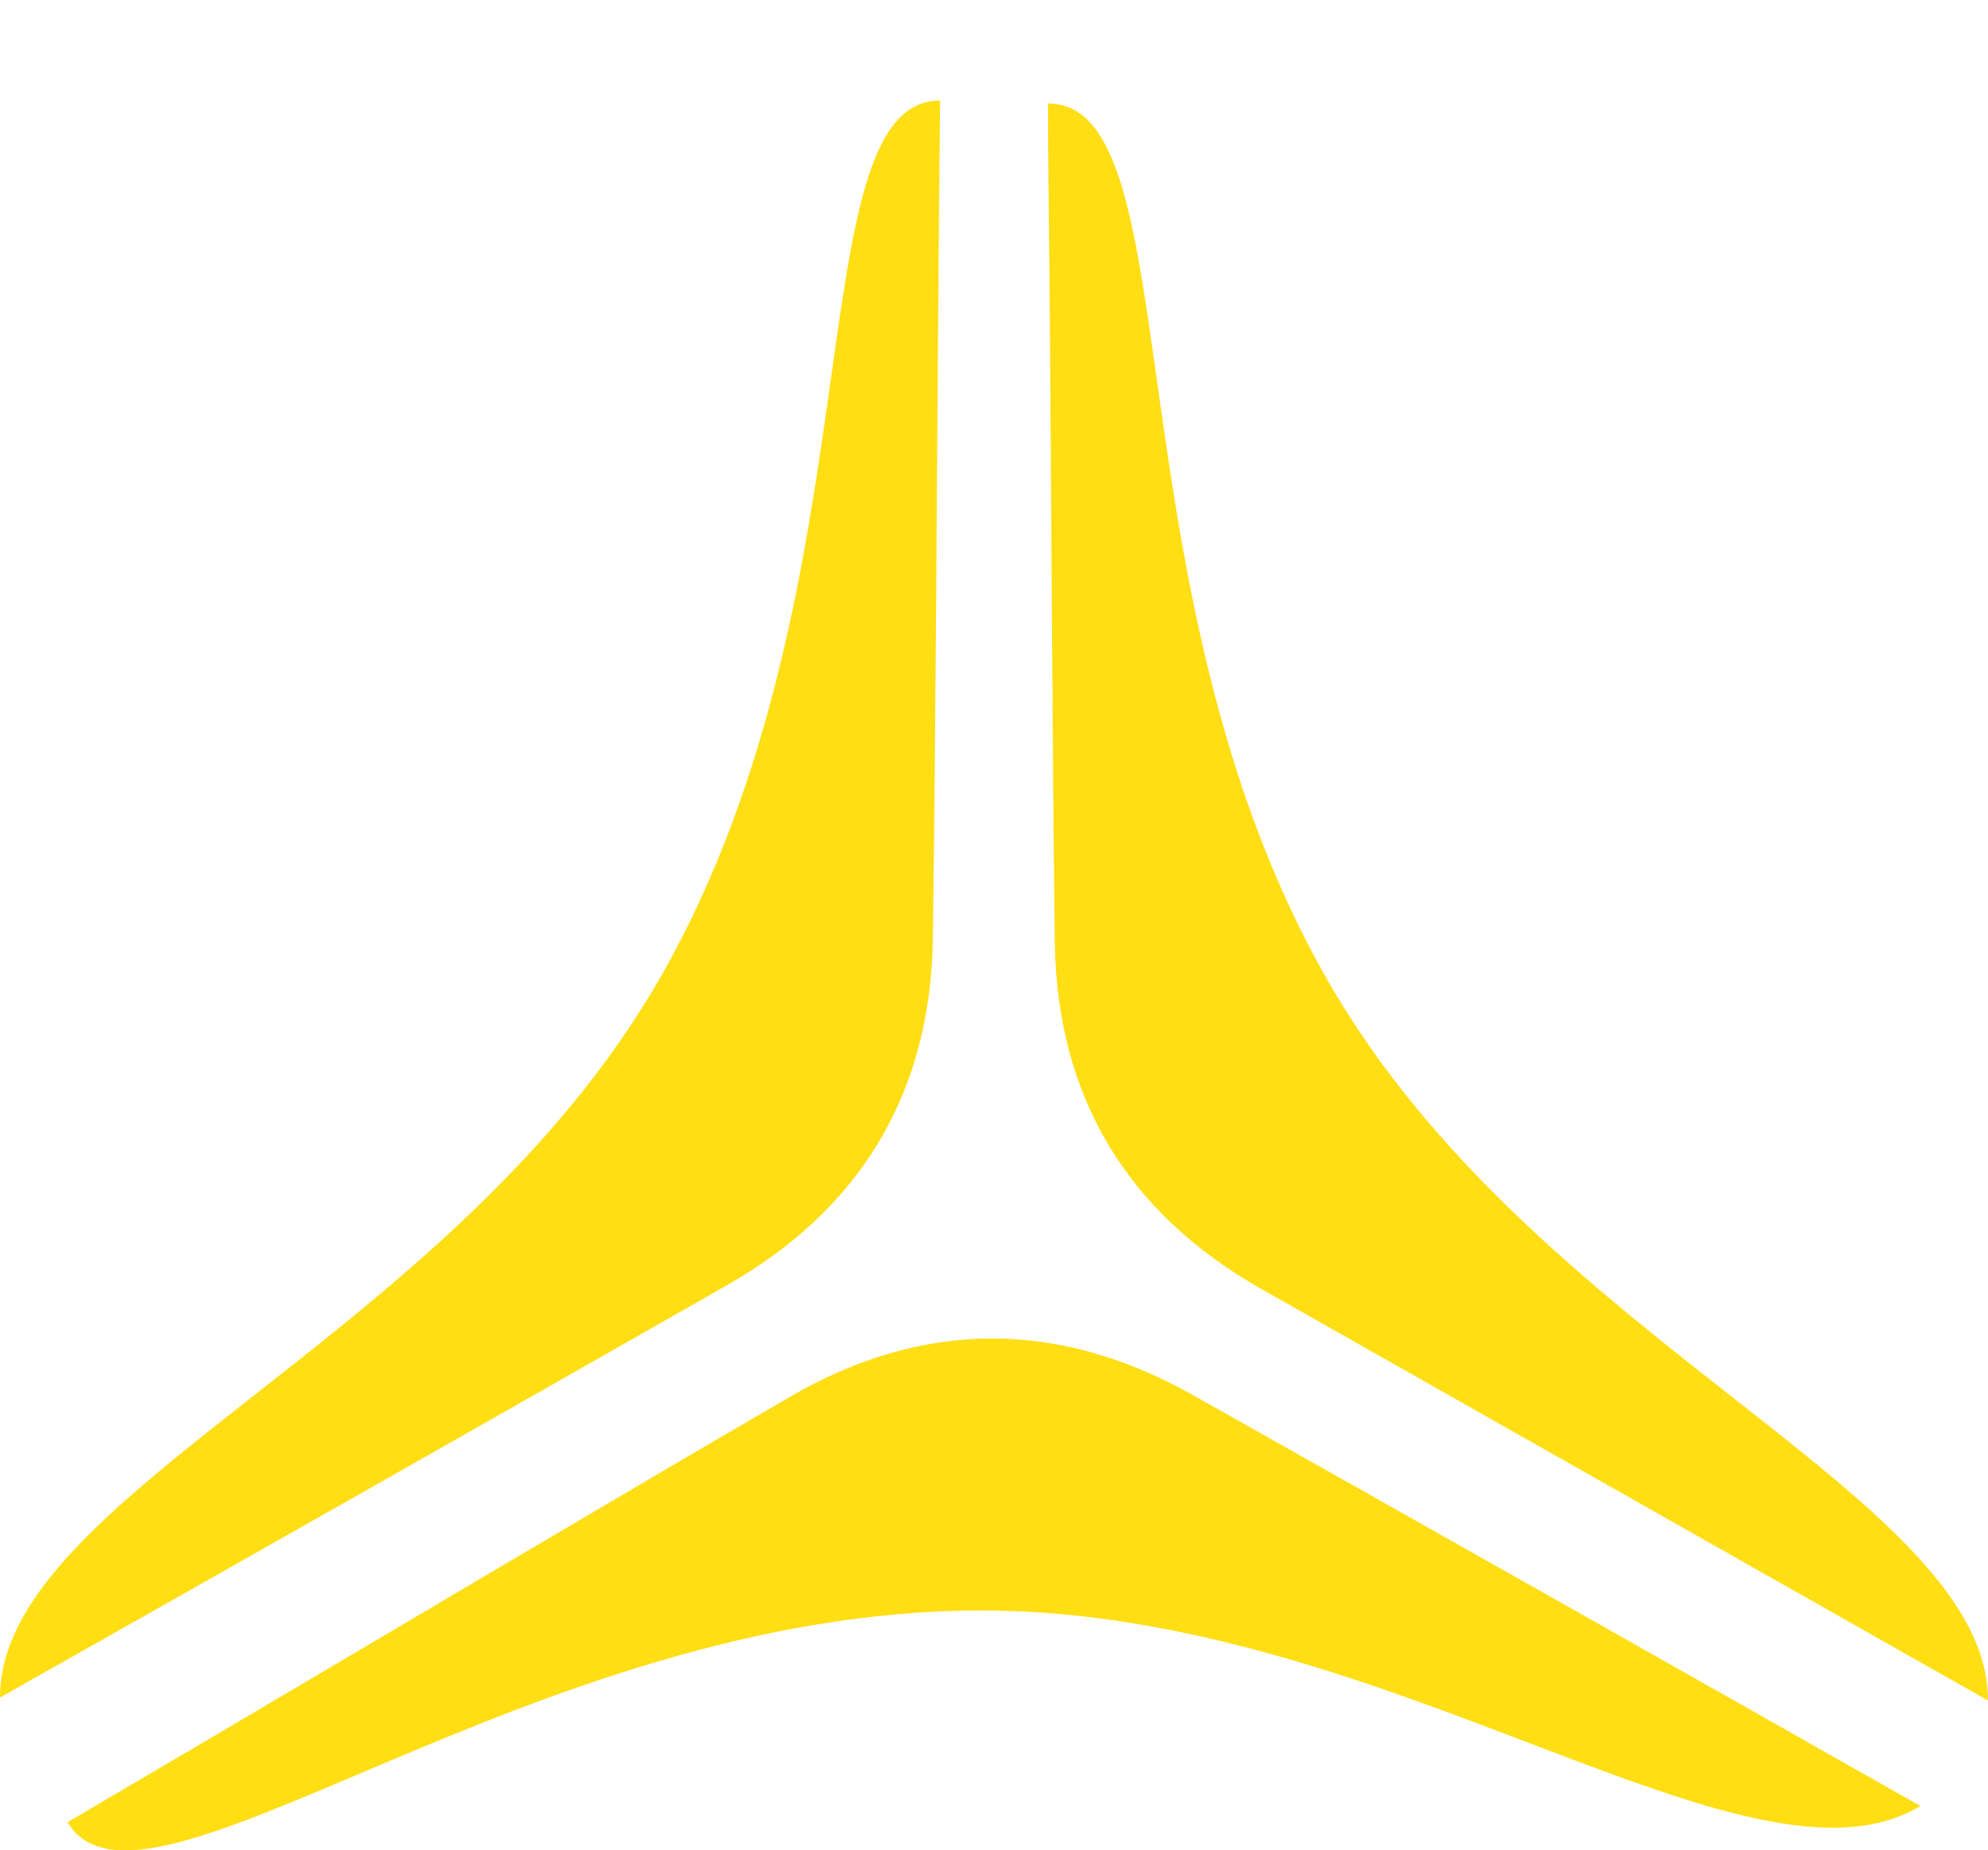
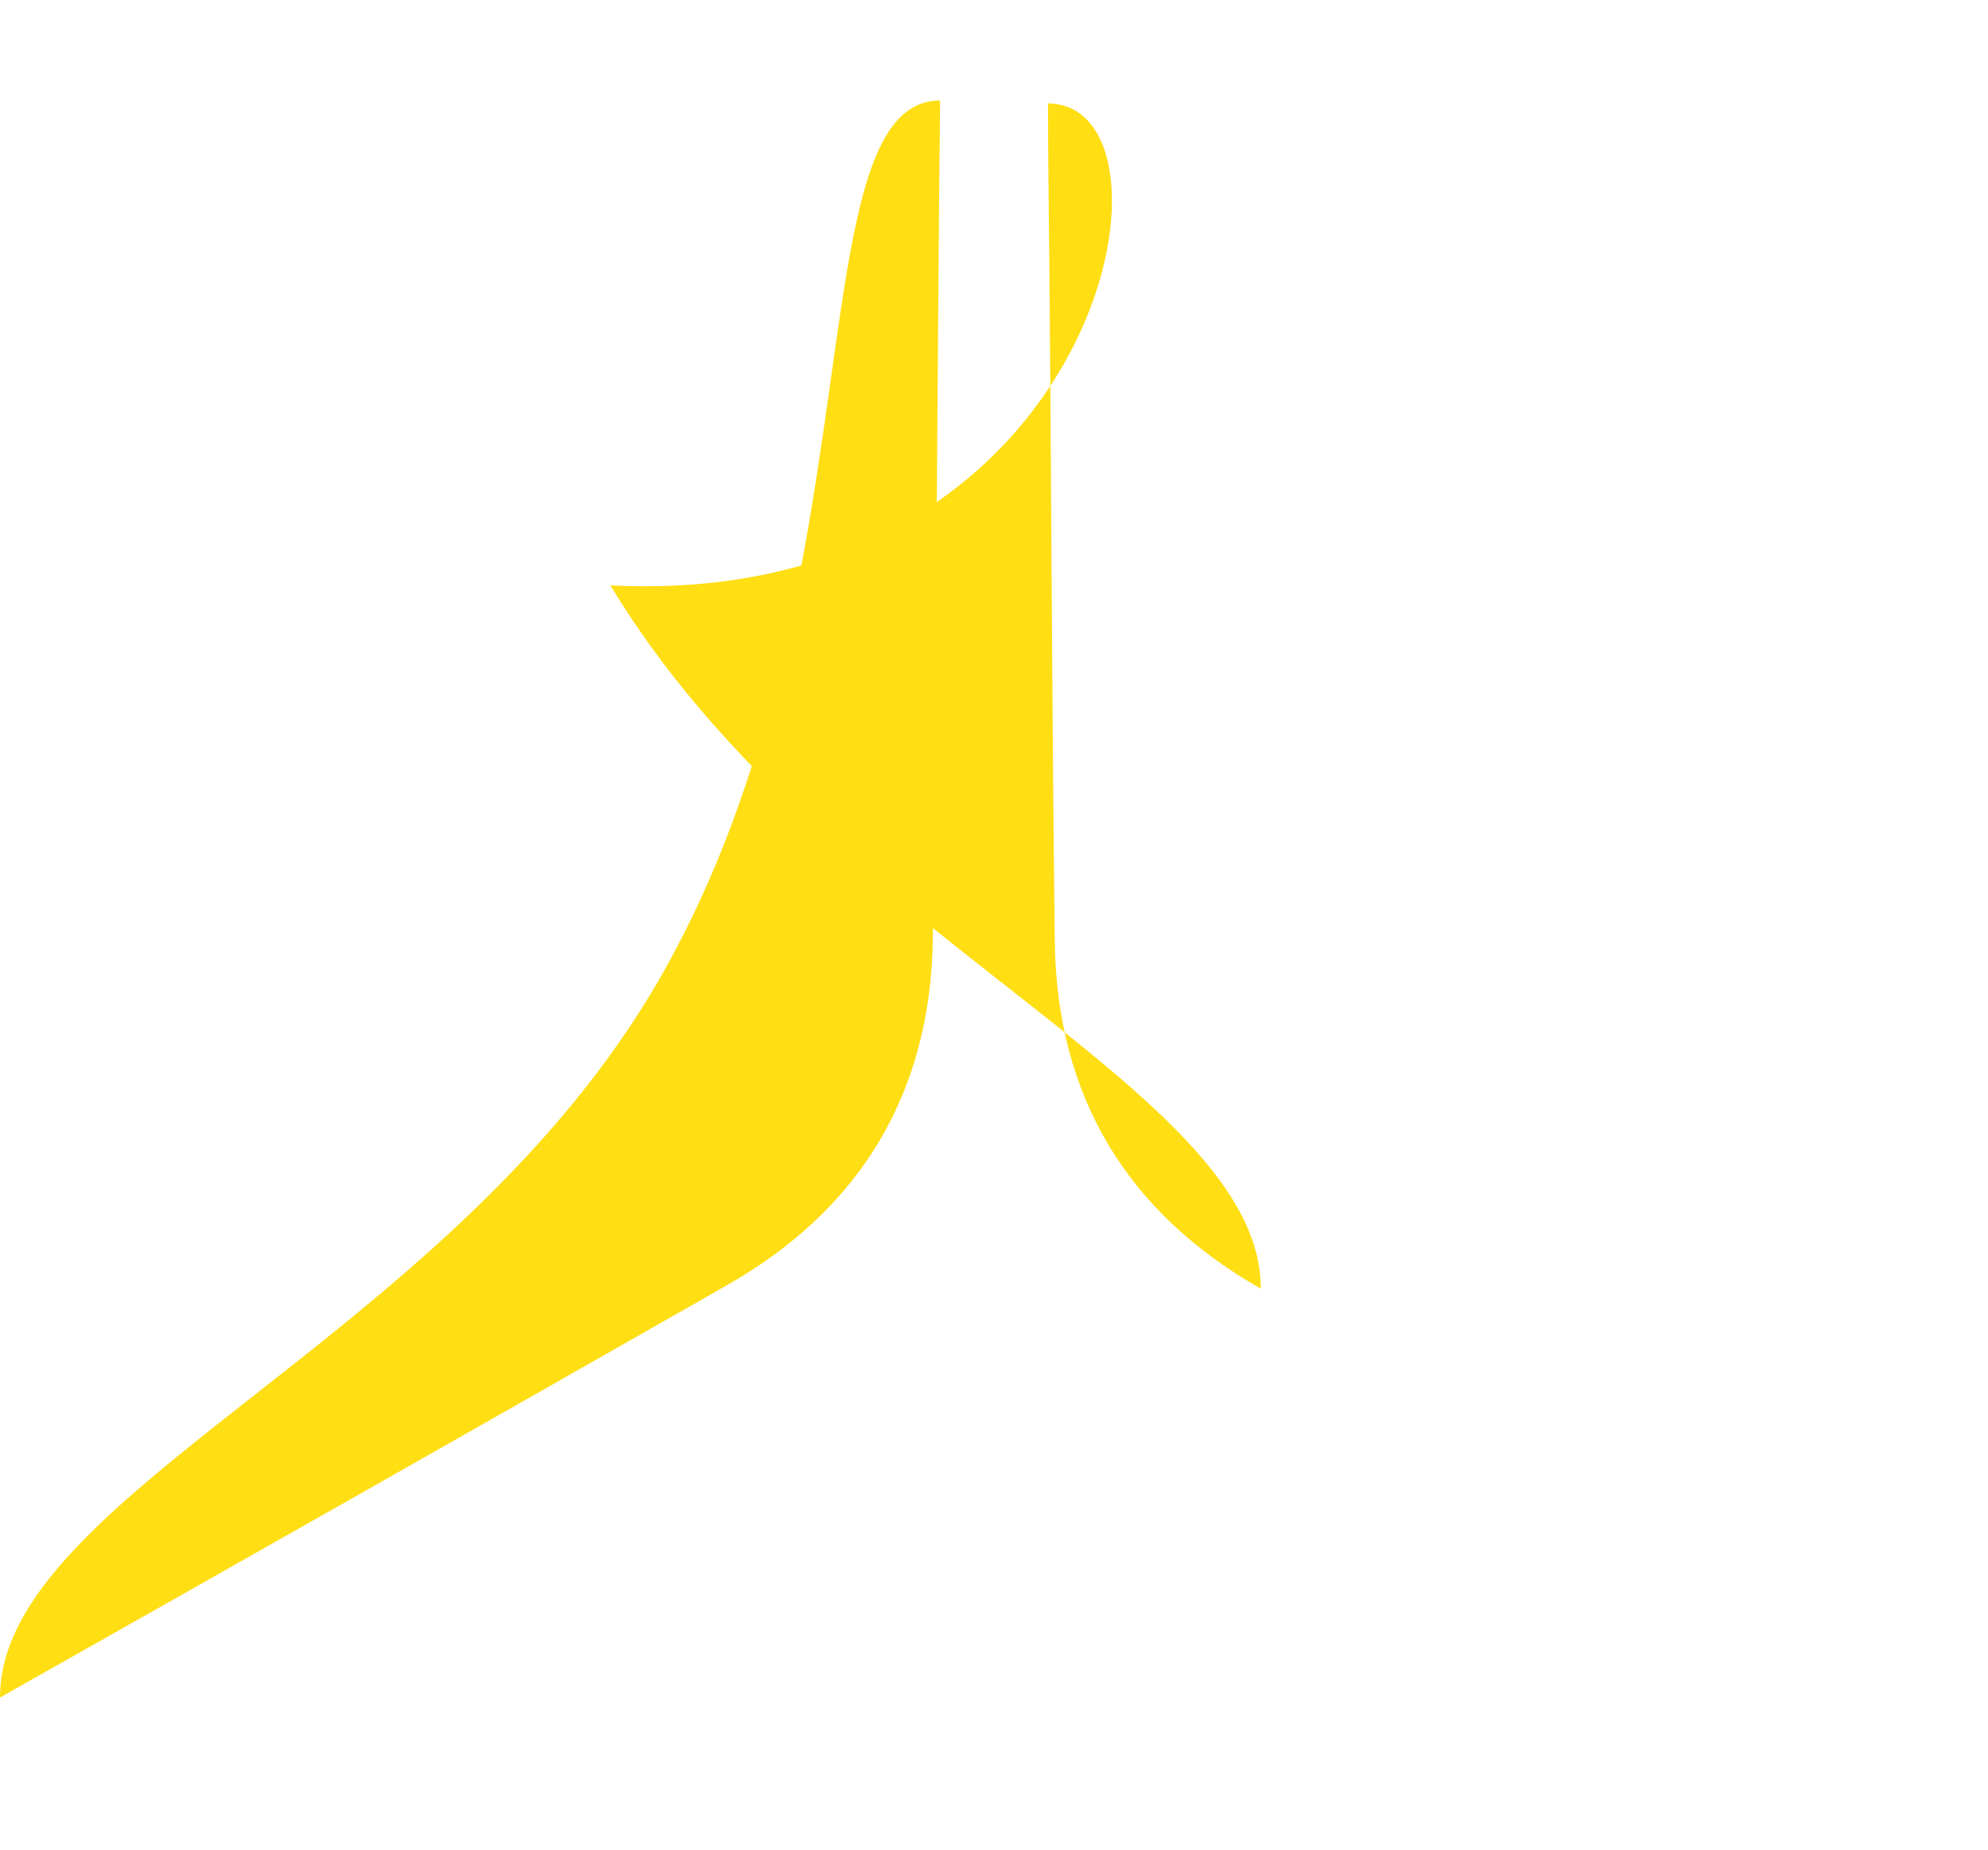
<svg xmlns="http://www.w3.org/2000/svg" viewBox="0 0 158.32 147.33">
  <defs>
    <style>.cls-1{fill:#ffde14;}</style>
  </defs>
  <g id="Layer_2" data-name="Layer 2">
    <g id="Layer_1-2" data-name="Layer 1">
      <path class="cls-1" d="M75.64.24,76.05,0" />
-       <path class="cls-1" d="M84,75c.17,12.29,5.73,21.54,16.41,27.61Q129.36,119,158.32,135.4c0-16-35-28.16-51.8-56C87.94,48.57,95.17,8.24,83.46,8.24c0,4.68.08,9.33.12,14C83.73,39.81,83.79,57.39,84,75Z" />
+       <path class="cls-1" d="M84,75c.17,12.29,5.73,21.54,16.41,27.61c0-16-35-28.16-51.8-56C87.94,48.57,95.17,8.24,83.46,8.24c0,4.68.08,9.33.12,14C83.73,39.81,83.79,57.39,84,75Z" />
      <path class="cls-1" d="M74.29,74.73C74.12,87,68.56,96.27,57.88,102.34Q29,118.8,0,135.16c0-16,35-28.16,51.8-56C70.38,48.33,63.15,8,74.87,8q-.08,7-.13,14C74.59,39.57,74.53,57.15,74.29,74.73Z" />
-       <path class="cls-1" d="M62.89,111.23c10.61-6.18,21.41-6.18,32.11-.15q29,16.32,57.94,32.72c-13.69,8.22-42.17-15.52-74.69-15.57-36-.06-66.84,26.9-72.87,16.86L17.43,138C32.58,129.07,47.69,120.07,62.89,111.23Z" />
    </g>
  </g>
</svg>